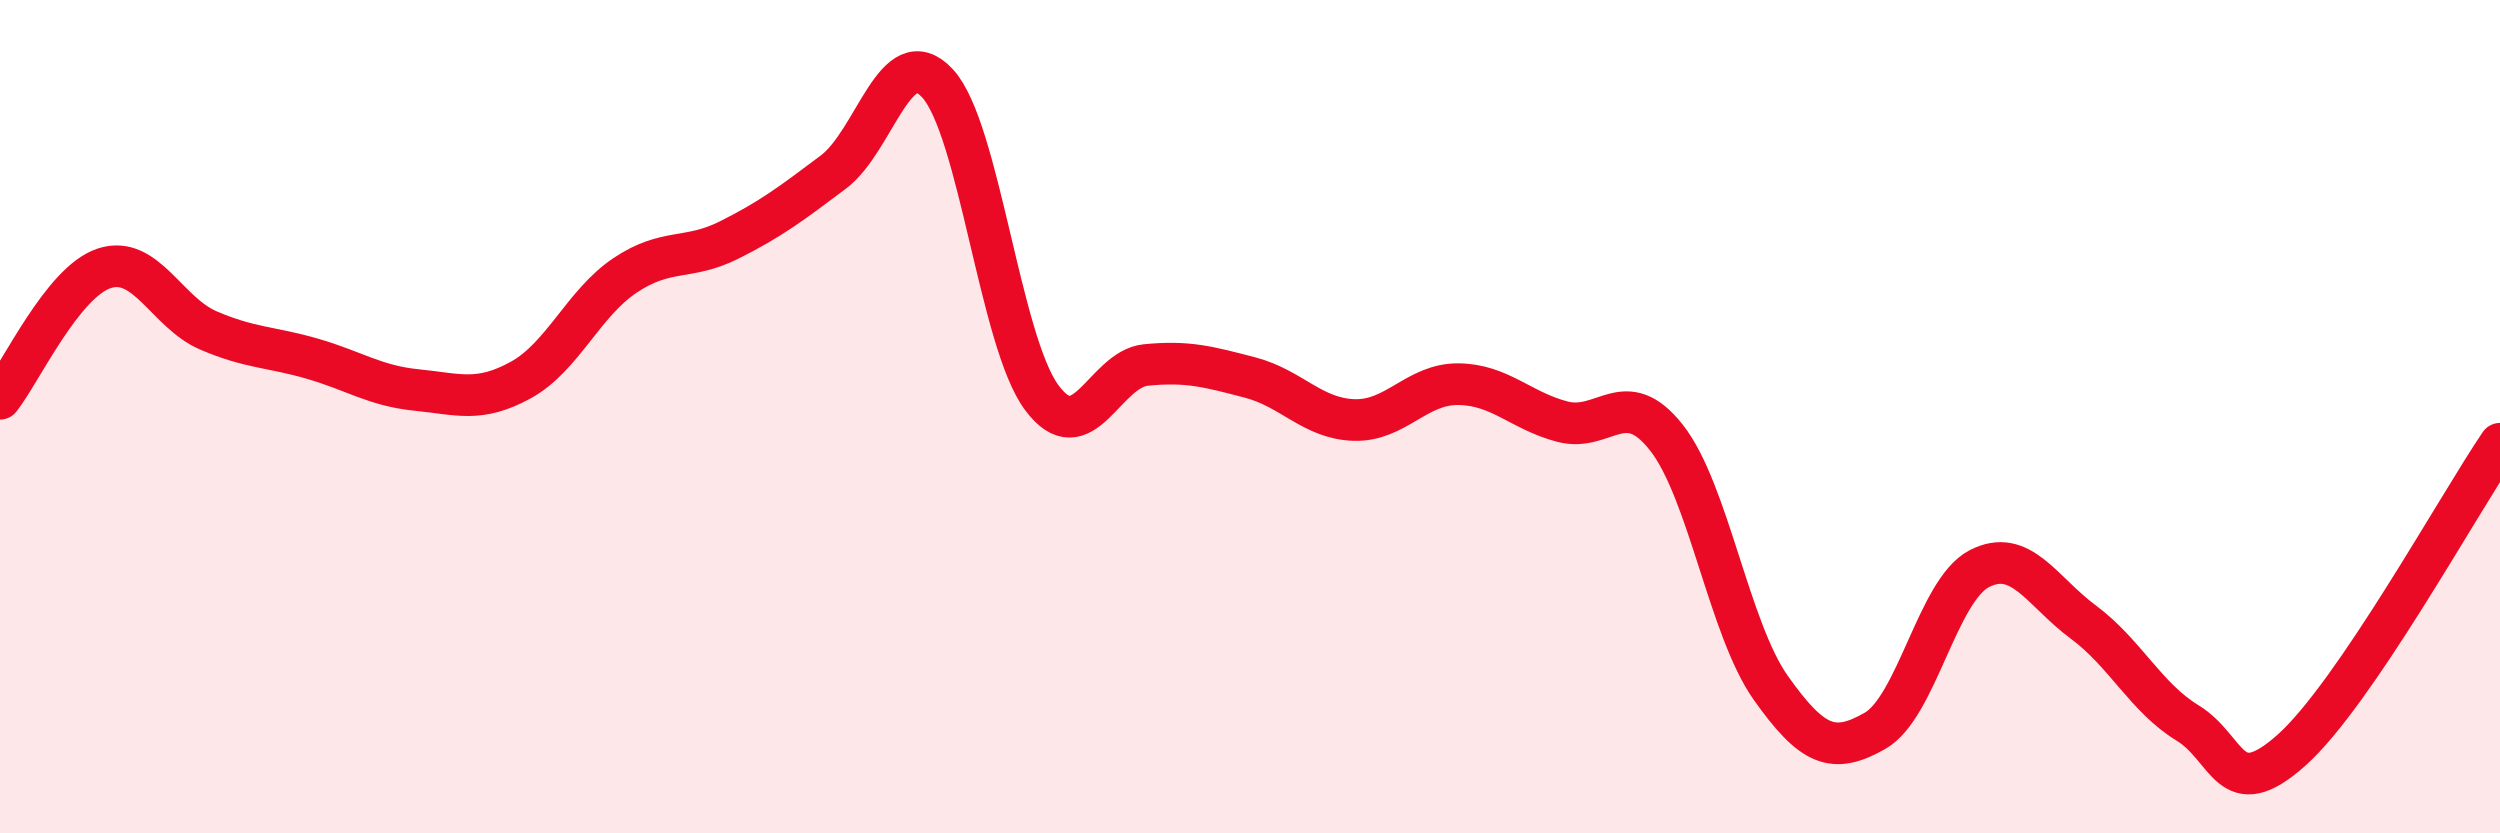
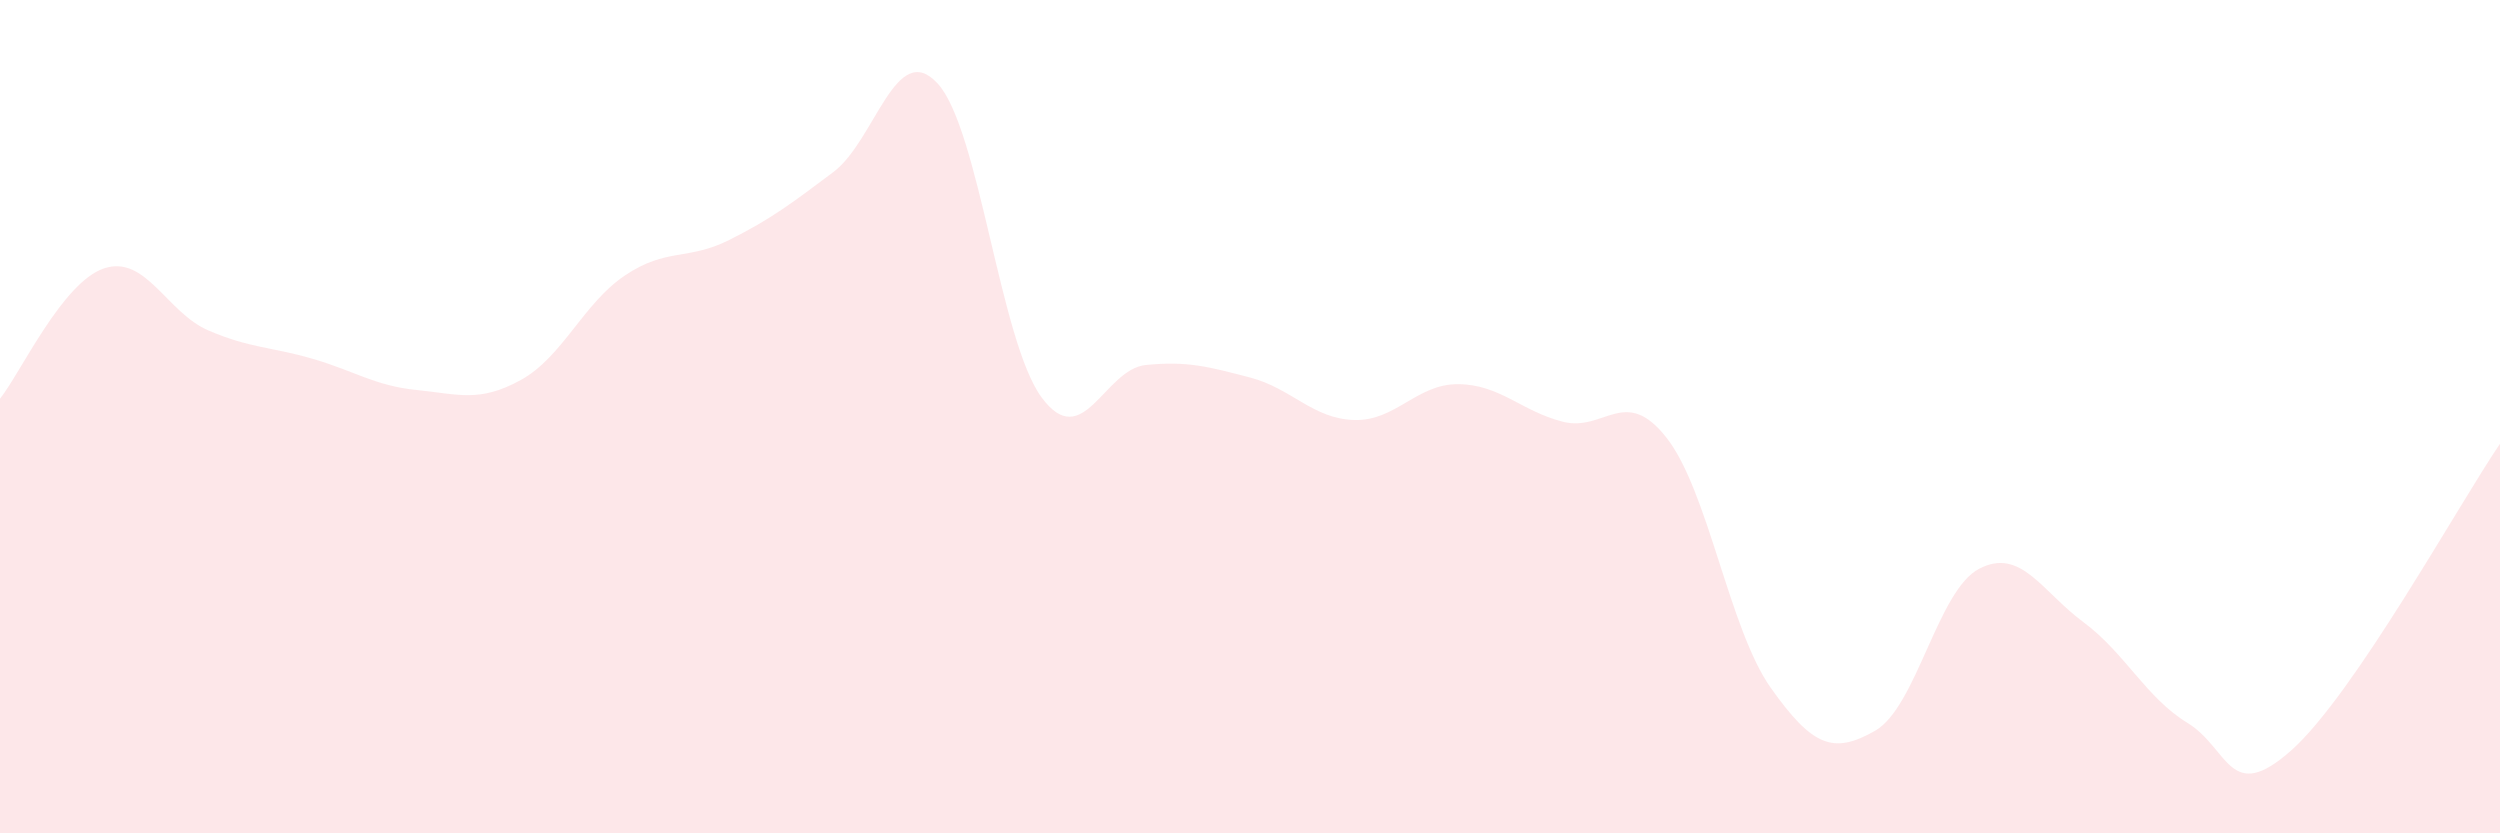
<svg xmlns="http://www.w3.org/2000/svg" width="60" height="20" viewBox="0 0 60 20">
  <path d="M 0,9.57 C 0.5,8.94 1.5,6.77 2.5,6.44 C 3.5,6.11 4,7.5 5,7.93 C 6,8.36 6.5,8.32 7.5,8.61 C 8.5,8.9 9,9.26 10,9.36 C 11,9.46 11.5,9.67 12.5,9.12 C 13.5,8.57 14,7.28 15,6.61 C 16,5.94 16.5,6.26 17.5,5.76 C 18.5,5.26 19,4.88 20,4.13 C 21,3.38 21.5,0.92 22.5,2 C 23.5,3.08 24,8.19 25,9.54 C 26,10.89 26.5,8.86 27.5,8.76 C 28.5,8.66 29,8.8 30,9.06 C 31,9.32 31.5,10.05 32.5,10.08 C 33.5,10.11 34,9.21 35,9.22 C 36,9.23 36.5,9.86 37.5,10.12 C 38.5,10.38 39,9.23 40,10.51 C 41,11.79 41.5,15.1 42.5,16.51 C 43.5,17.92 44,18.11 45,17.54 C 46,16.97 46.5,14.17 47.5,13.65 C 48.5,13.13 49,14.19 50,14.93 C 51,15.67 51.5,16.74 52.5,17.35 C 53.5,17.96 53.5,19.34 55,18 C 56.5,16.66 59,12.12 60,10.65L60 20L0 20Z" fill="#EB0A25" opacity="0.1" stroke-linecap="round" stroke-linejoin="round" />
-   <path d="M 0,9.57 C 0.5,8.94 1.5,6.77 2.5,6.44 C 3.5,6.11 4,7.5 5,7.93 C 6,8.36 6.5,8.32 7.5,8.61 C 8.5,8.9 9,9.26 10,9.36 C 11,9.46 11.5,9.67 12.5,9.12 C 13.5,8.57 14,7.28 15,6.61 C 16,5.94 16.5,6.26 17.5,5.76 C 18.5,5.26 19,4.88 20,4.13 C 21,3.38 21.5,0.92 22.5,2 C 23.5,3.08 24,8.19 25,9.54 C 26,10.89 26.5,8.86 27.5,8.76 C 28.5,8.66 29,8.8 30,9.06 C 31,9.32 31.5,10.05 32.5,10.08 C 33.5,10.11 34,9.21 35,9.22 C 36,9.23 36.5,9.86 37.5,10.12 C 38.5,10.38 39,9.23 40,10.51 C 41,11.79 41.5,15.1 42.5,16.51 C 43.5,17.92 44,18.11 45,17.54 C 46,16.97 46.5,14.17 47.5,13.65 C 48.5,13.13 49,14.19 50,14.93 C 51,15.67 51.5,16.74 52.5,17.35 C 53.5,17.96 53.5,19.34 55,18 C 56.5,16.66 59,12.12 60,10.65" stroke="#EB0A25" stroke-width="1" fill="none" stroke-linecap="round" stroke-linejoin="round" />
</svg>